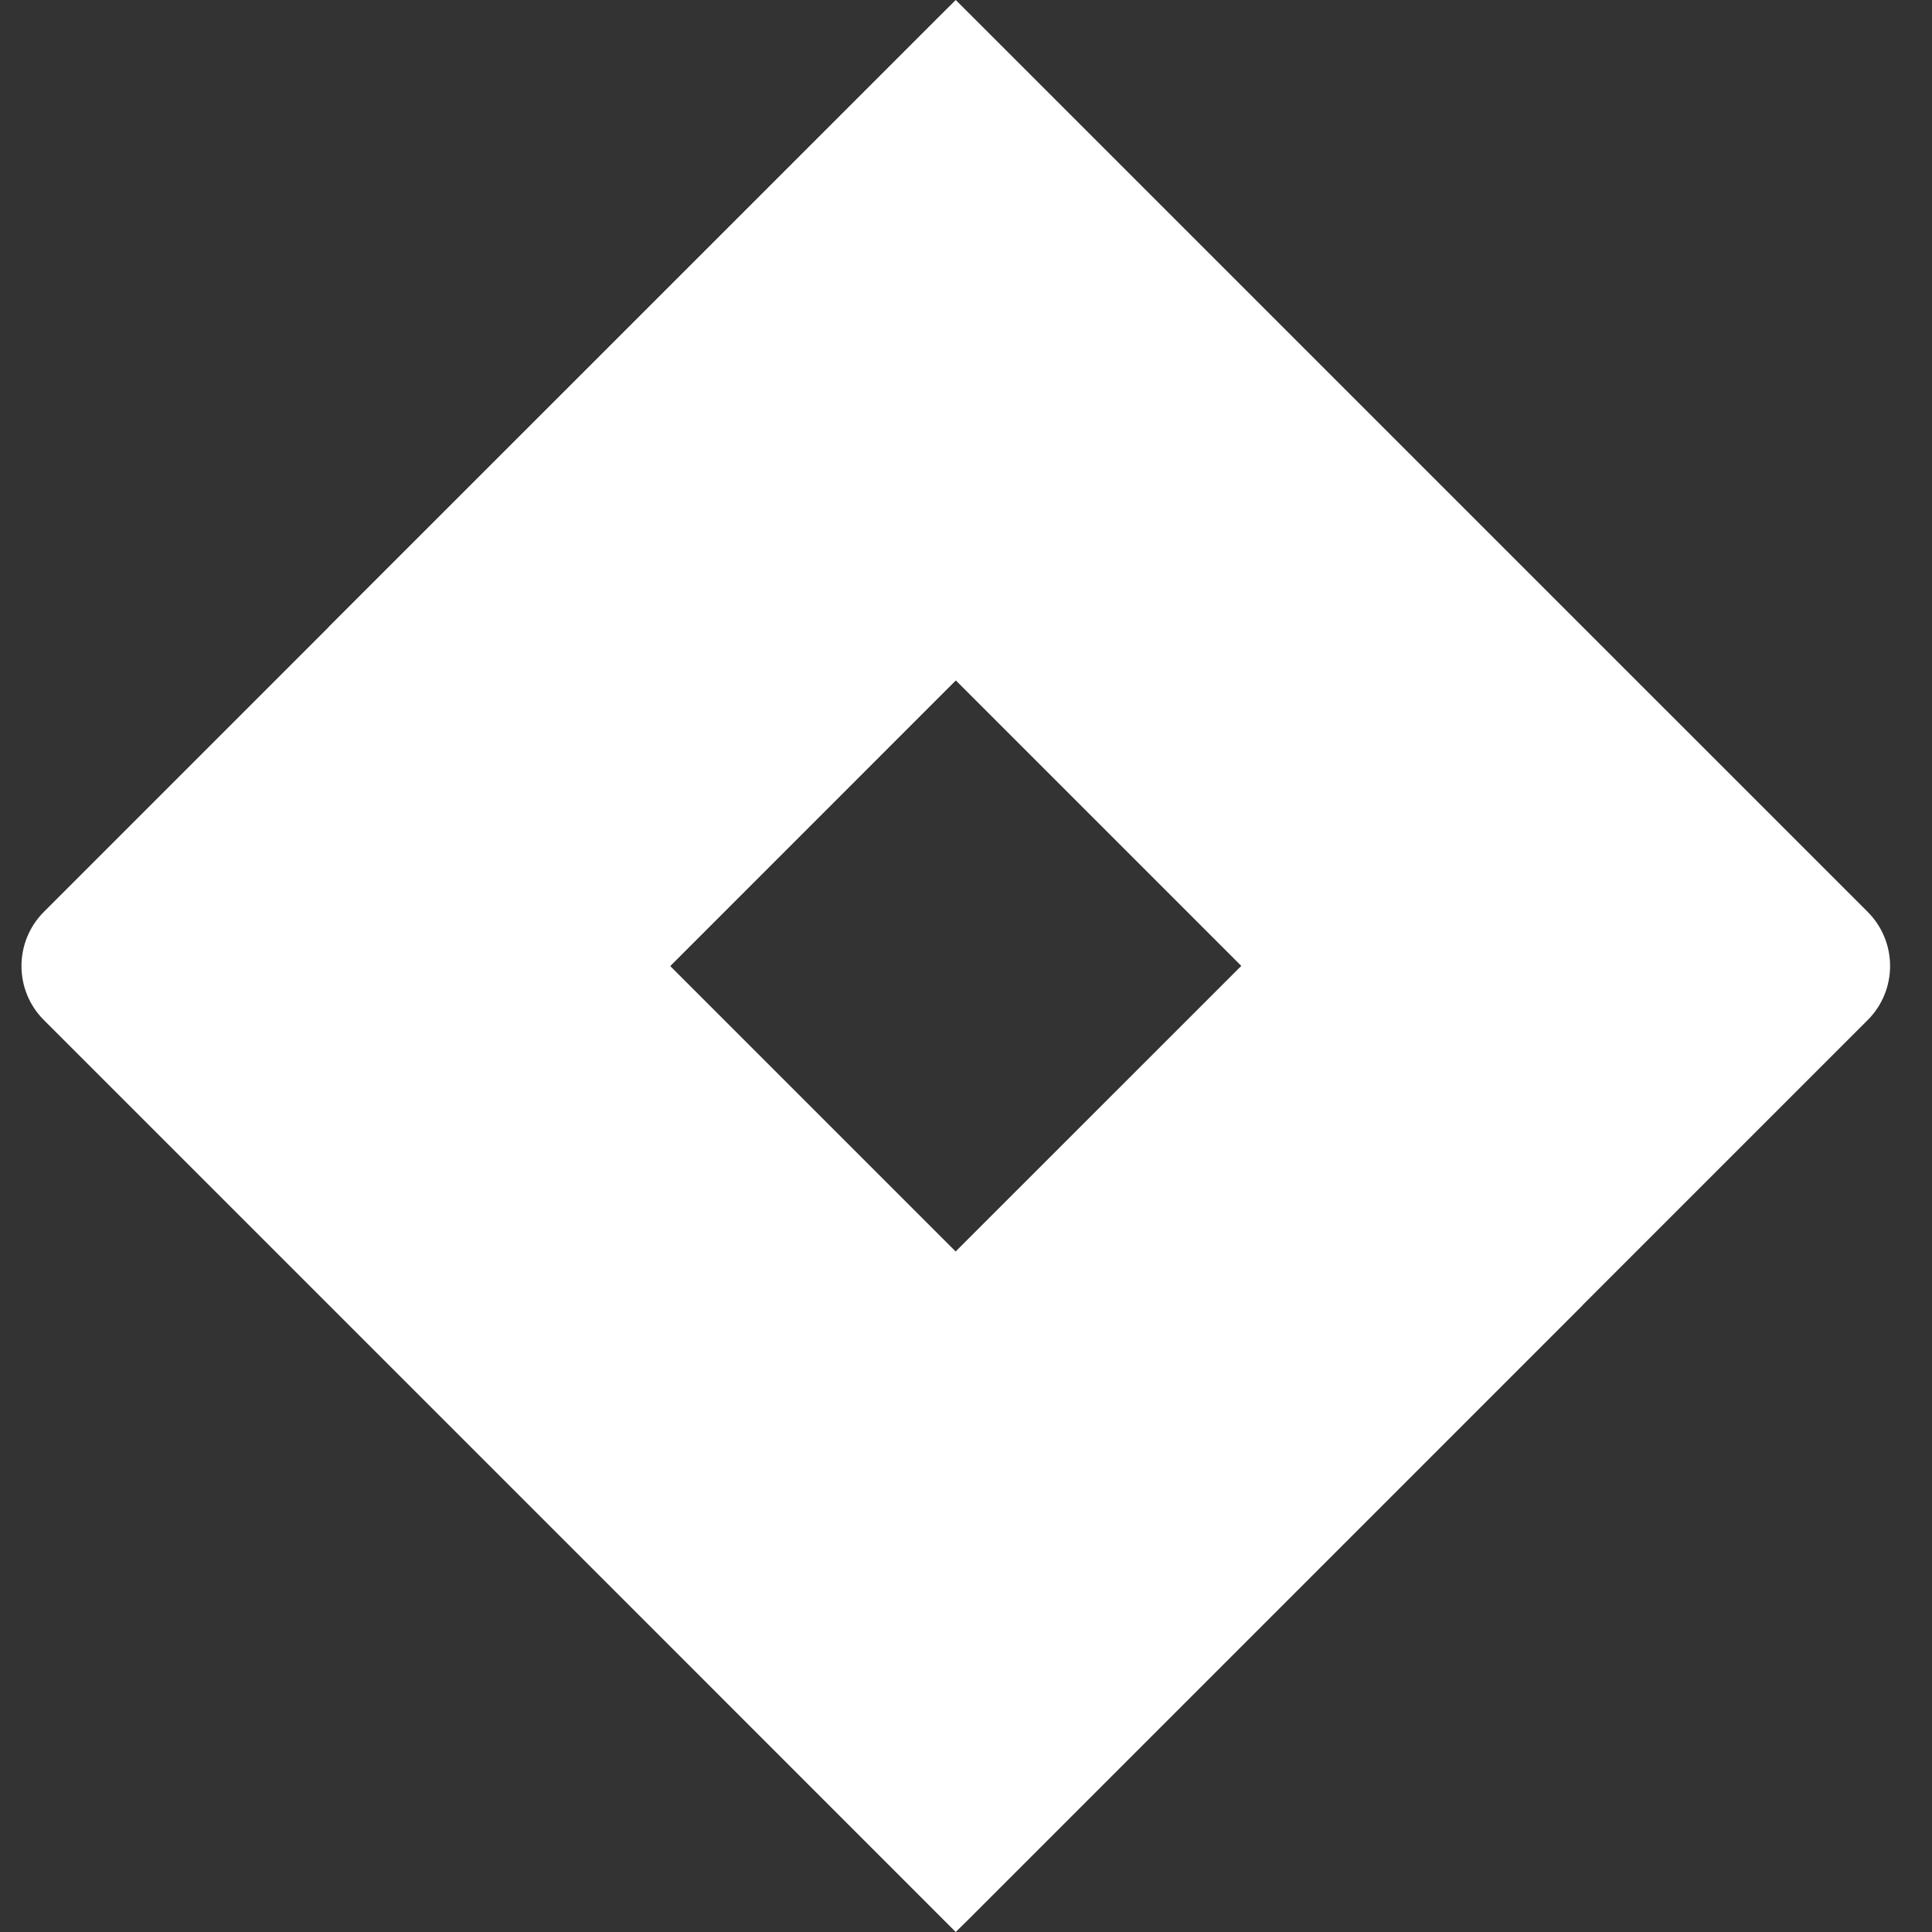
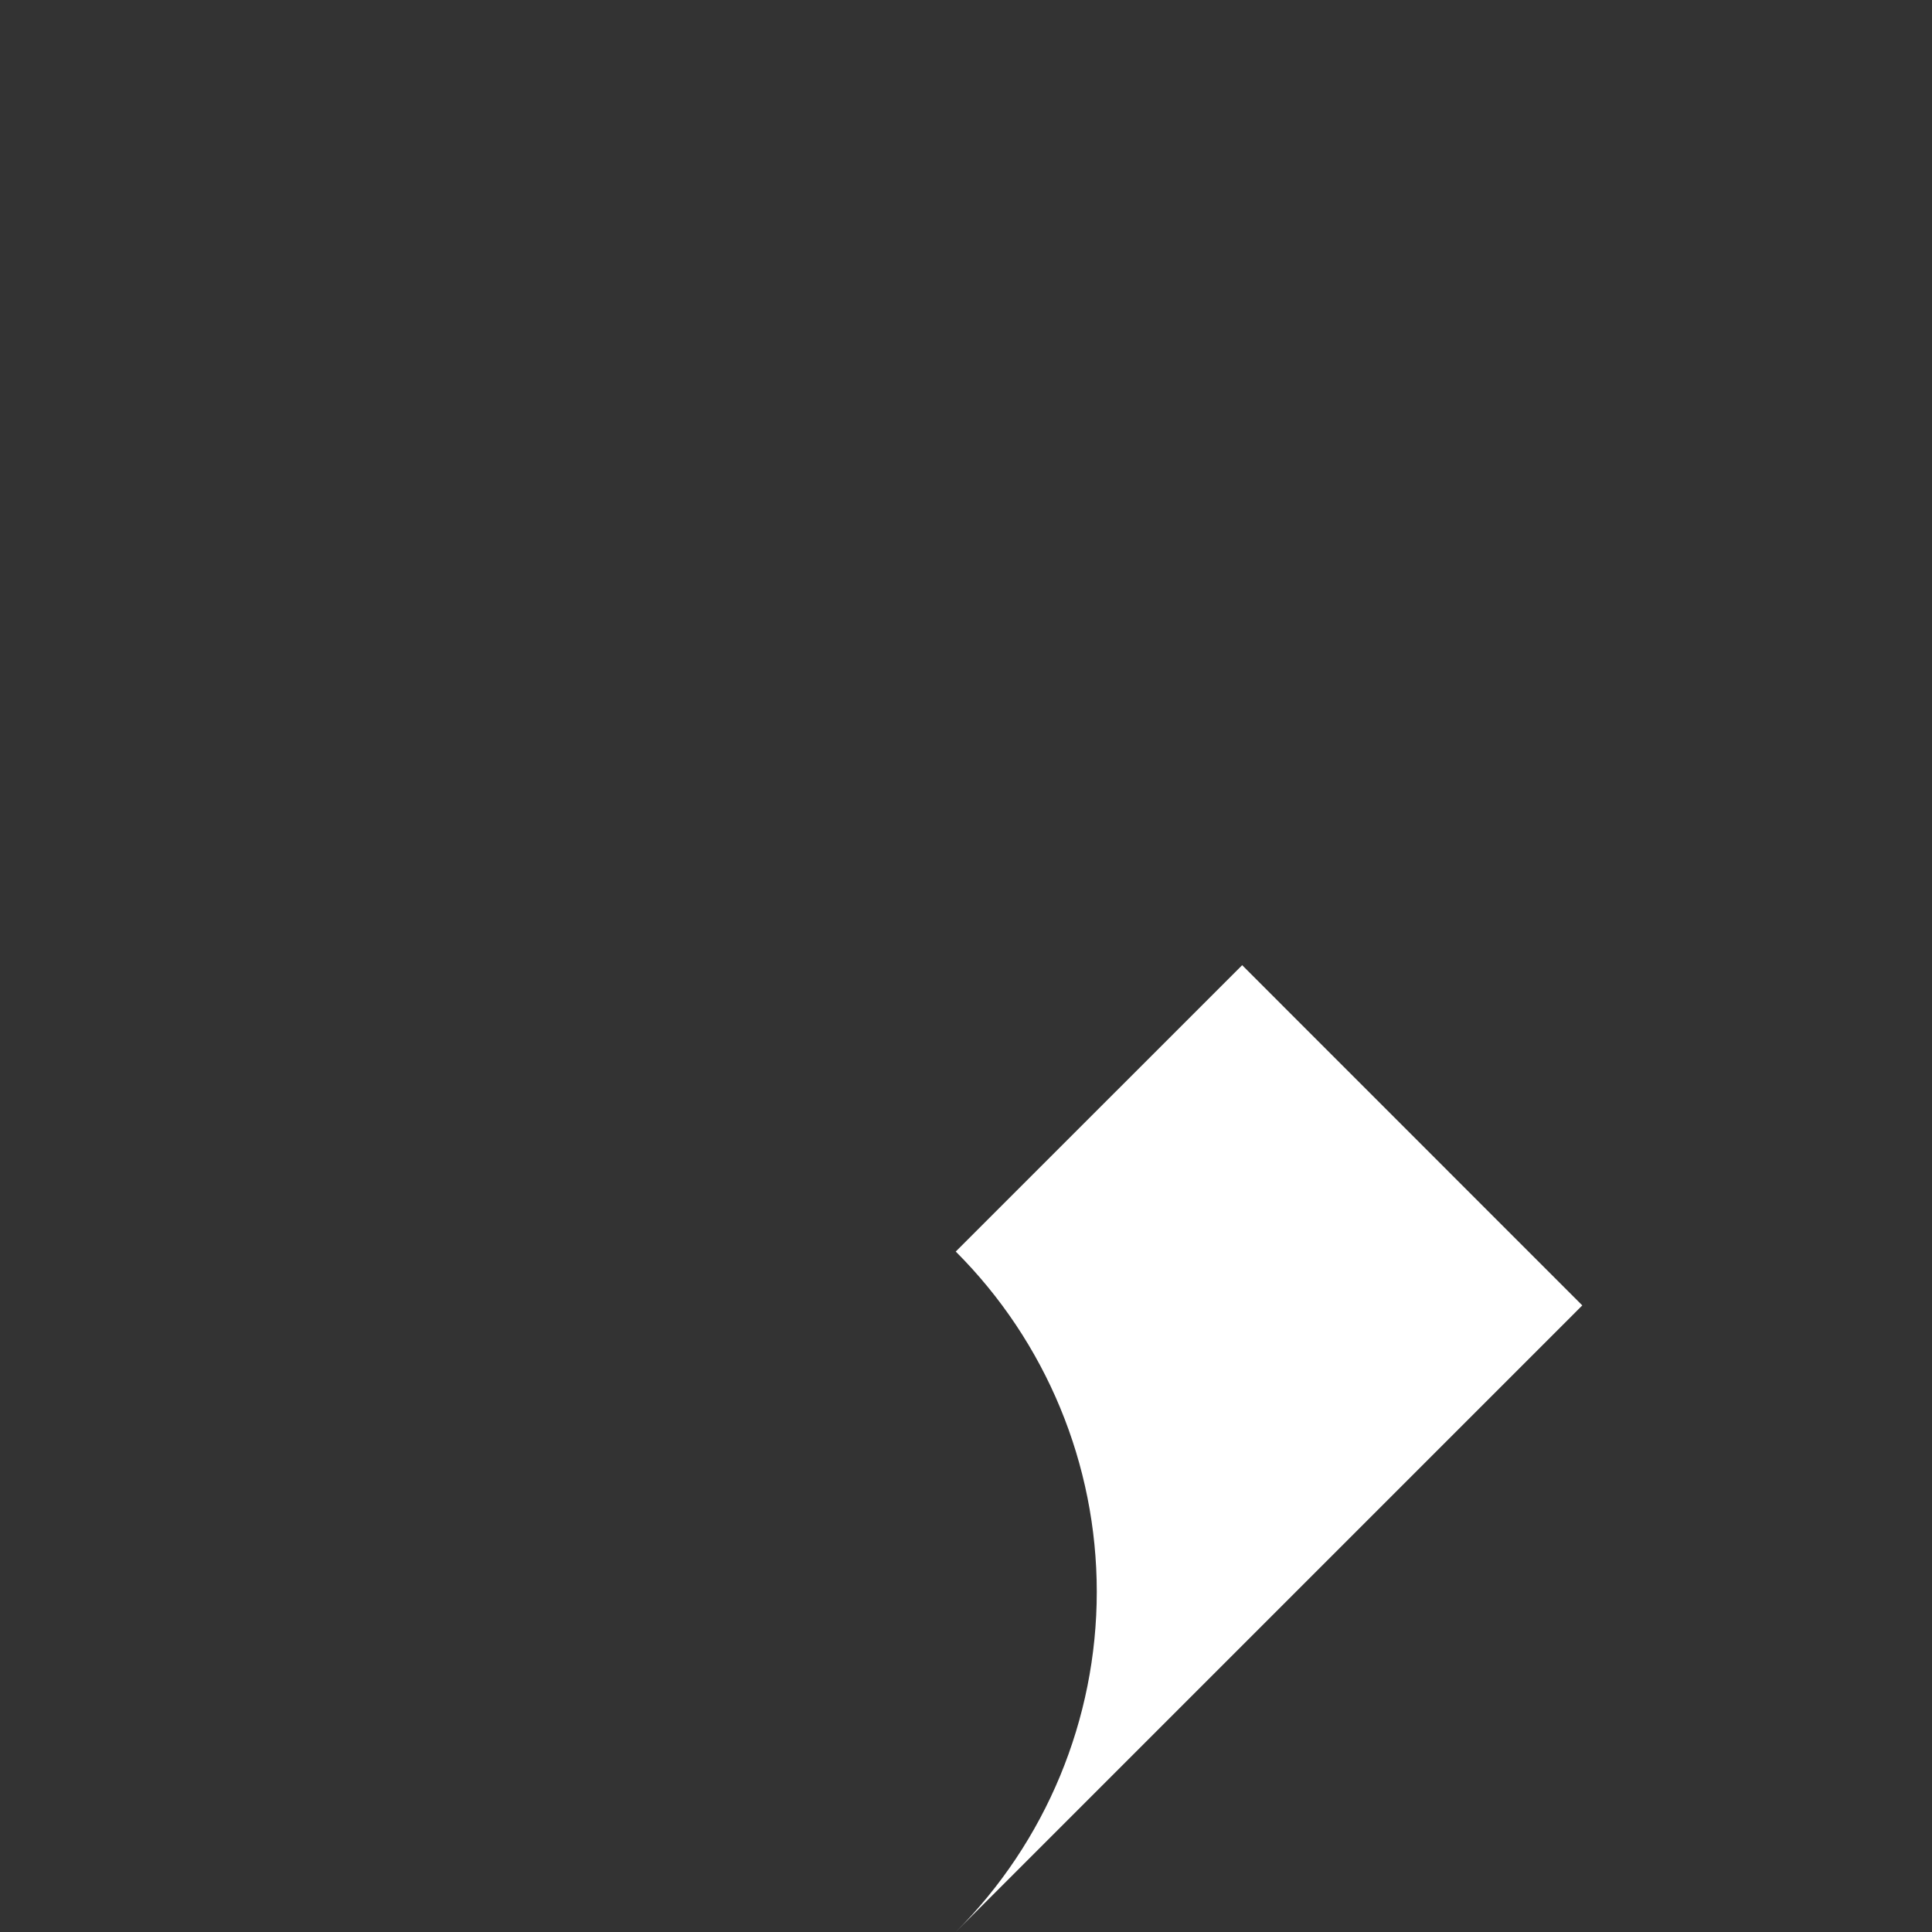
<svg xmlns="http://www.w3.org/2000/svg" width="90" height="90" viewBox="0 0 90 90" fill="none">
  <rect x="0" y="0" width="90" height="90" fill="#333333" stroke="none" />
  <g clip-path="url(#clip0_4529_22974)">
-     <path d="M87.005 42.48L48.275 3.751L44.522 0L2.042 42.48C0.653 43.873 0.653 46.127 2.042 47.517L28.677 74.151L44.522 90L87.005 47.517C88.395 46.127 88.395 43.873 87.005 42.48ZM44.522 58.303L31.219 45L44.522 31.694L57.828 45L44.522 58.303Z" fill="white" />
-     <path d="M44.522 31.692C35.812 22.979 35.768 8.867 44.429 0.103L15.312 29.209L31.16 45.058L44.522 31.692Z" fill="white" />
    <path d="M57.865 44.962L44.522 58.302C48.727 62.503 51.092 68.206 51.092 74.151C51.092 80.096 48.727 85.795 44.522 90L73.709 60.811L57.865 44.962Z" fill="white" />
  </g>
  <defs>
    <clipPath id="clip0_4529_22974">
      <rect width="90" height="90" fill="white" />
    </clipPath>
  </defs>
</svg>